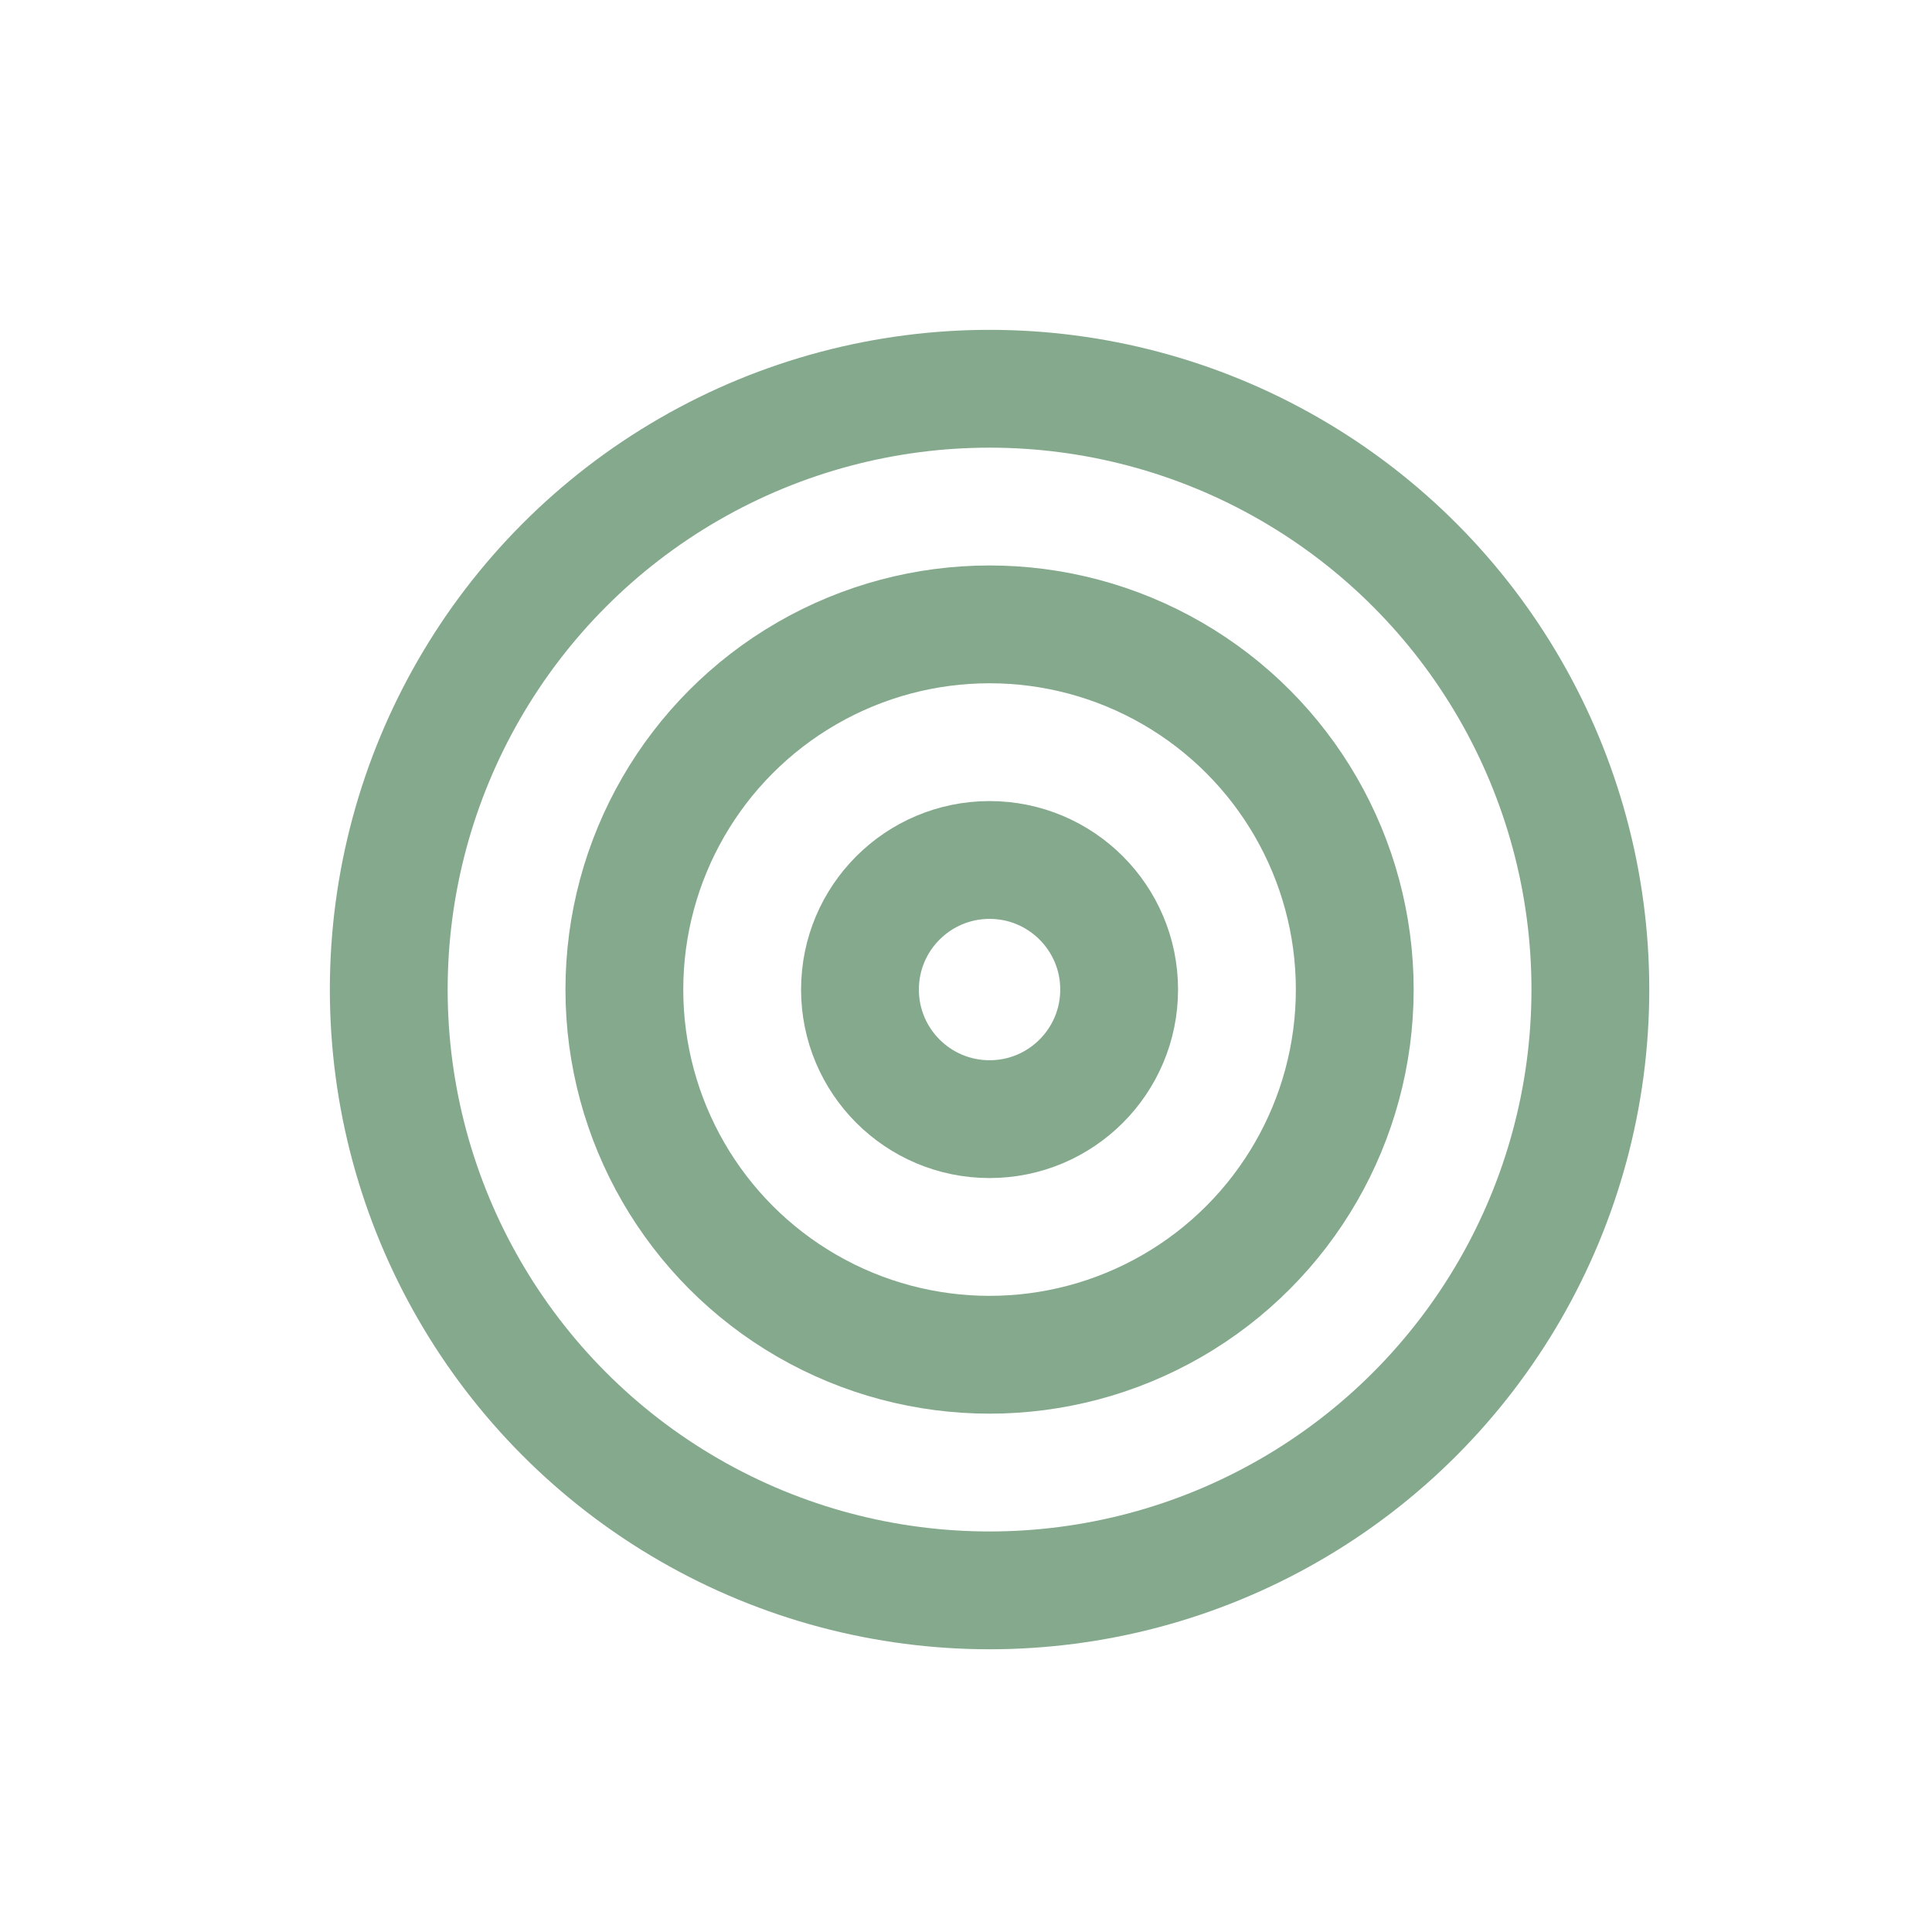
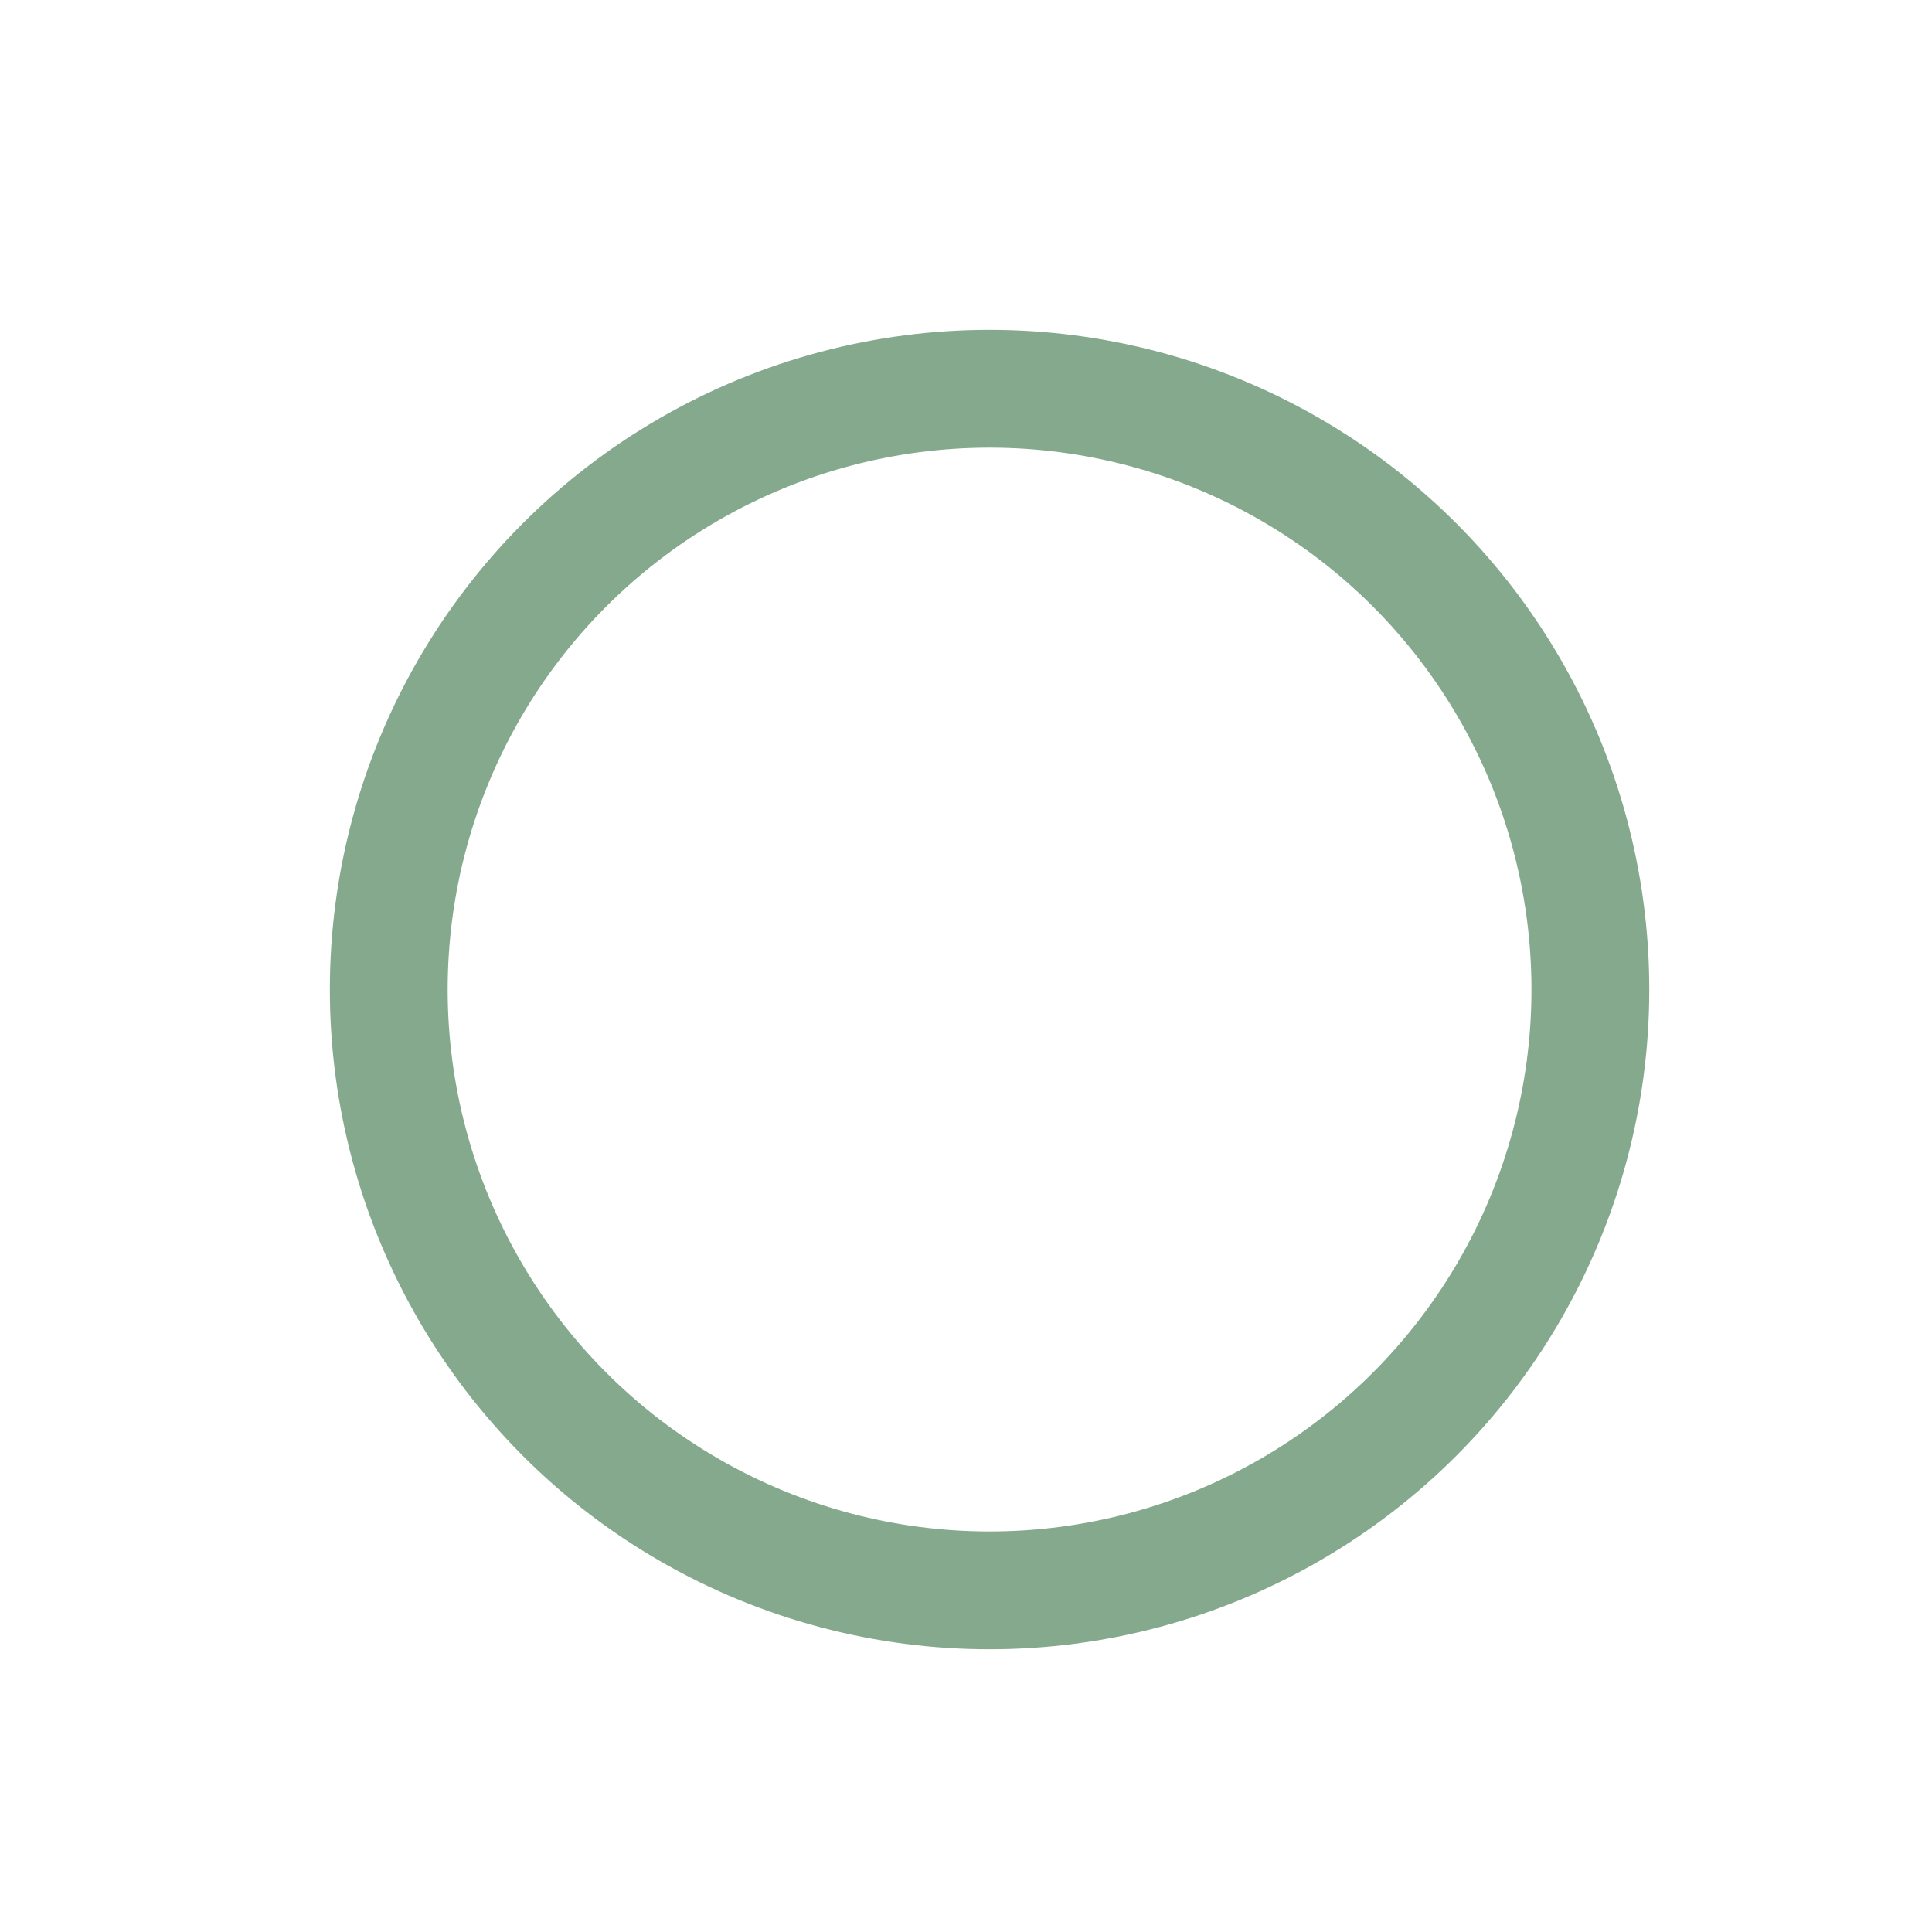
<svg xmlns="http://www.w3.org/2000/svg" width="41" height="41" viewBox="0 0 41 41">
  <g id="Grupo_3446" data-name="Grupo 3446" transform="translate(5646 6133)">
    <g id="Elipse_11" data-name="Elipse 11" transform="translate(-5639 -6126)" fill="none" stroke="#84a98c" stroke-width="2.5">
      <circle cx="14" cy="14" r="14" stroke="none" />
      <circle cx="14" cy="14" r="12.75" fill="none" />
    </g>
    <g id="Elipse_12" data-name="Elipse 12" transform="translate(-5634 -6121)" fill="none" stroke="#84a98c" stroke-width="2.5">
-       <circle cx="9" cy="9" r="9" stroke="none" />
-       <circle cx="9" cy="9" r="7.75" fill="none" />
-     </g>
+       </g>
    <g id="Elipse_13" data-name="Elipse 13" transform="translate(-5629 -6116)" fill="none" stroke="#84a98c" stroke-width="2.5">
      <circle cx="4" cy="4" r="4" stroke="none" />
-       <circle cx="4" cy="4" r="2.75" fill="none" />
    </g>
-     <rect id="Rectángulo_2571" data-name="Rectángulo 2571" width="41" height="41" transform="translate(-5646 -6133)" fill="none" />
  </g>
</svg>